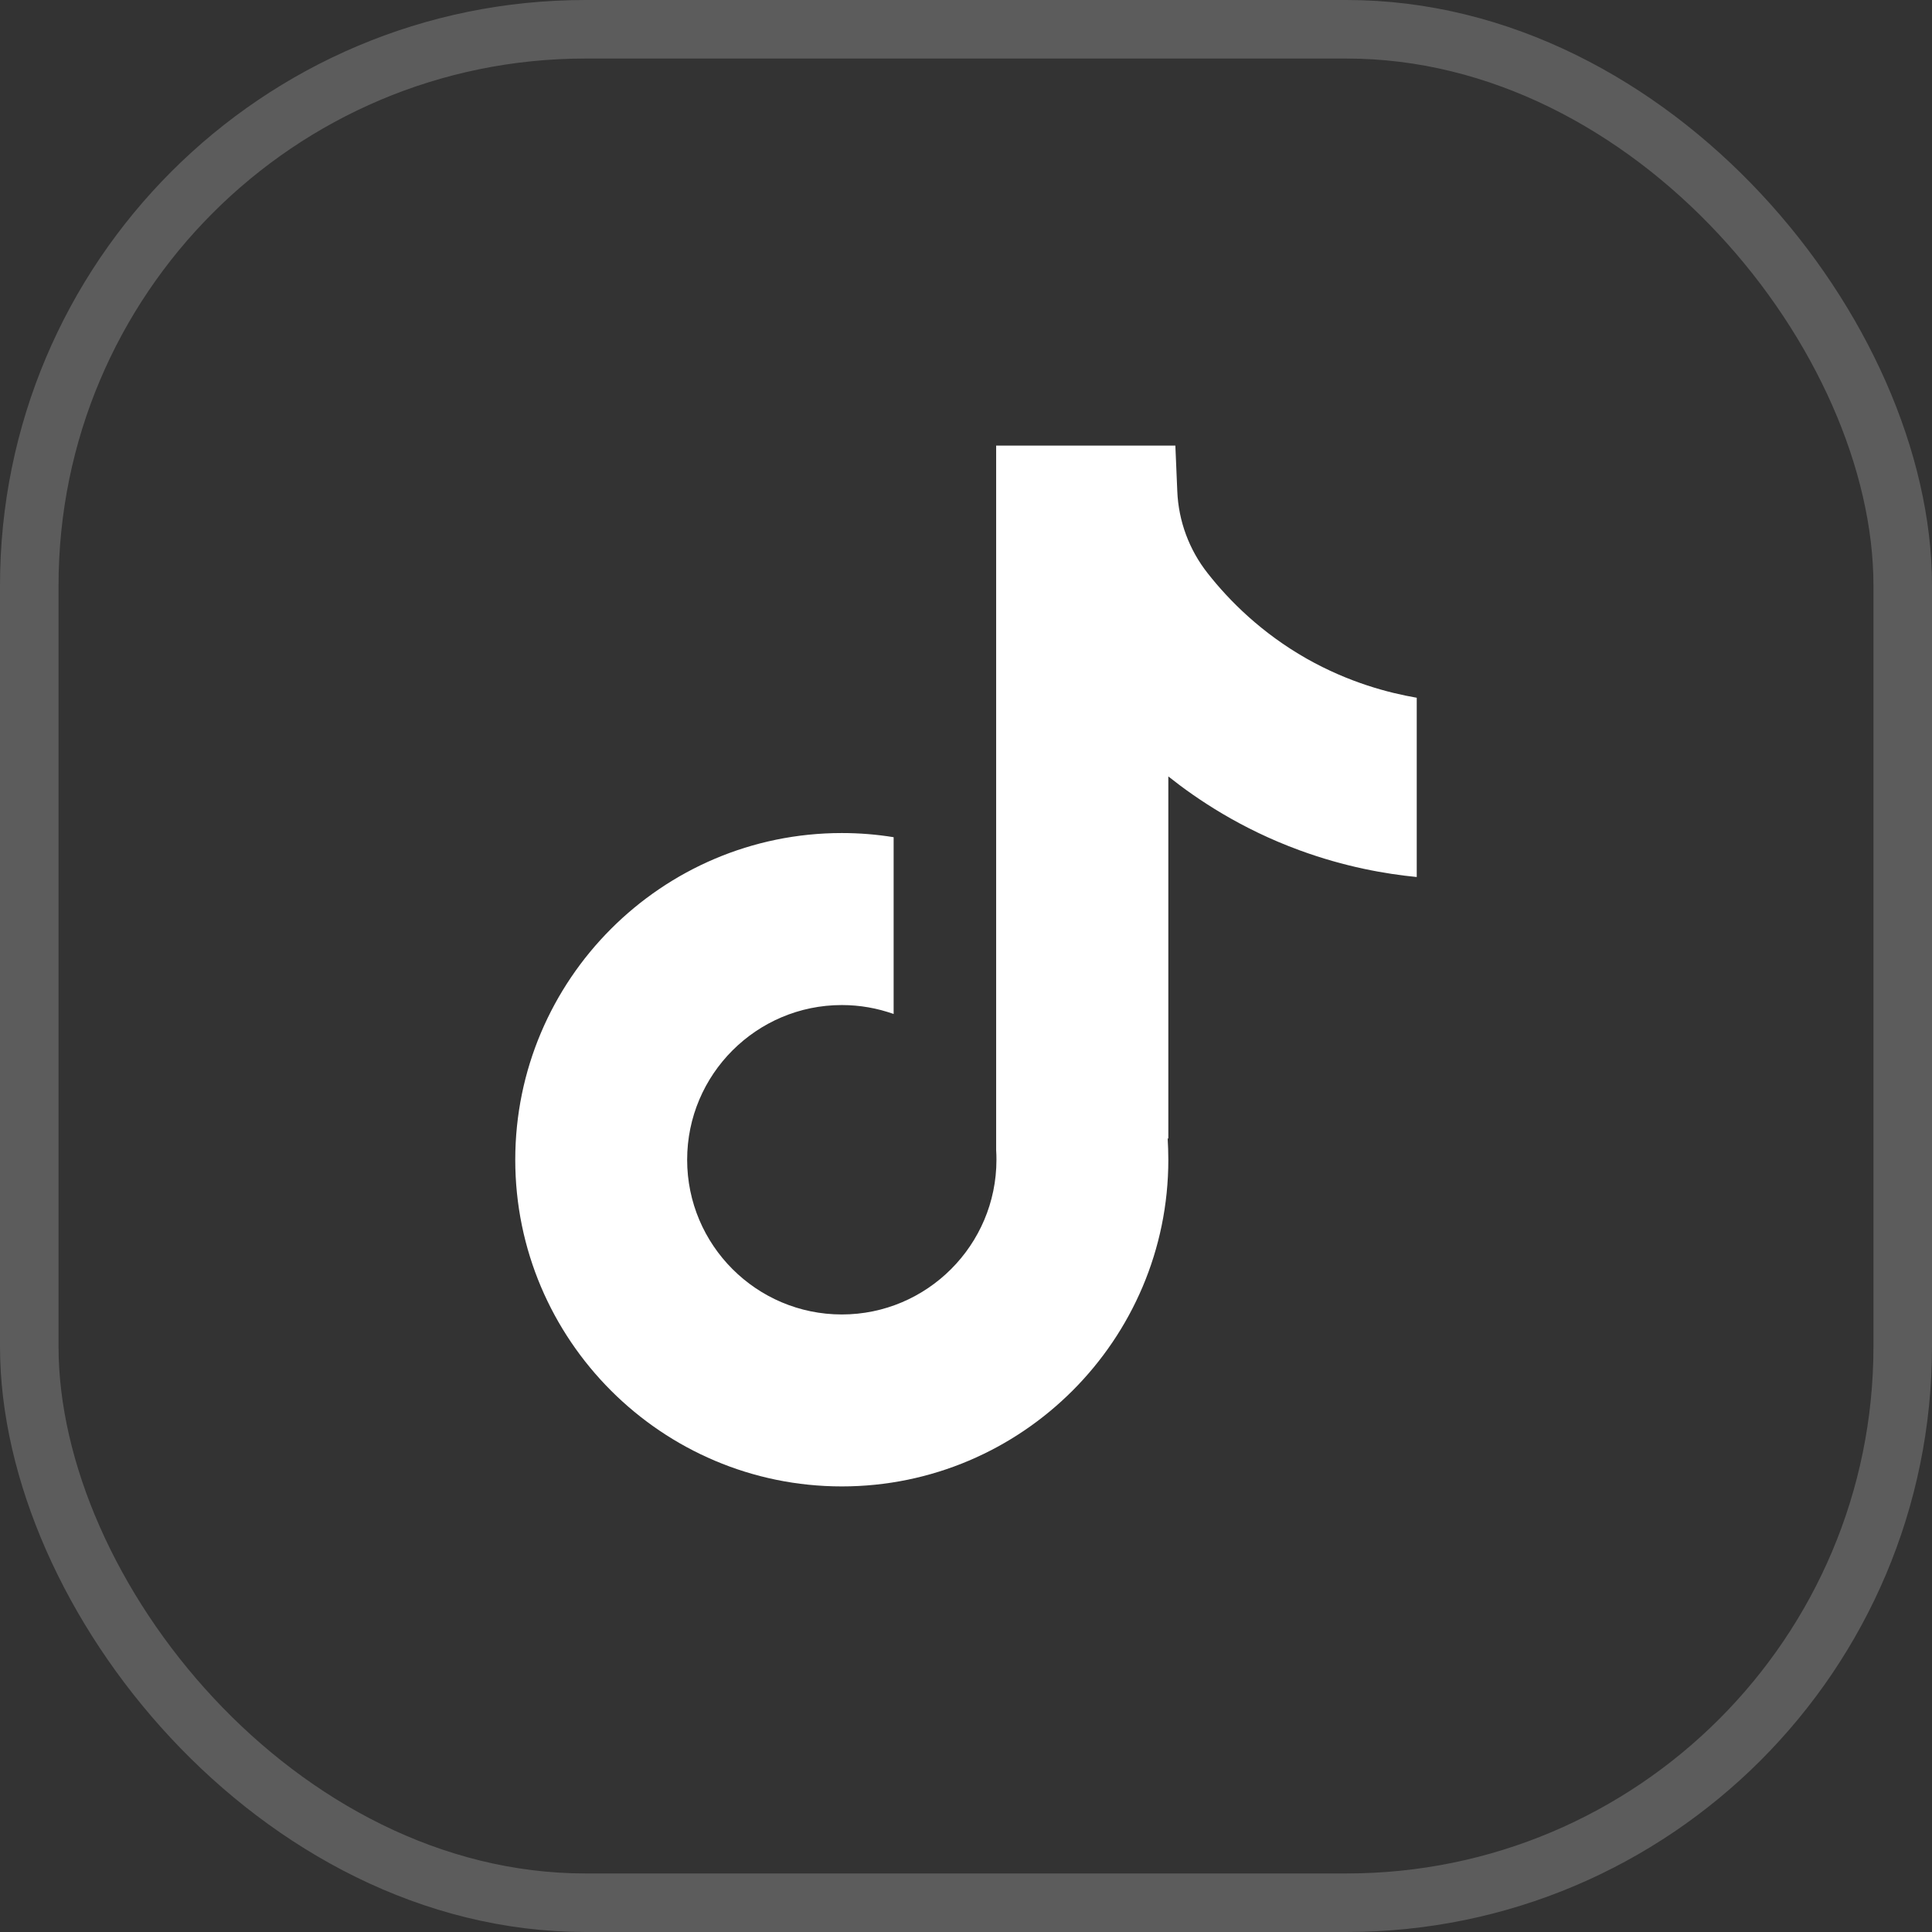
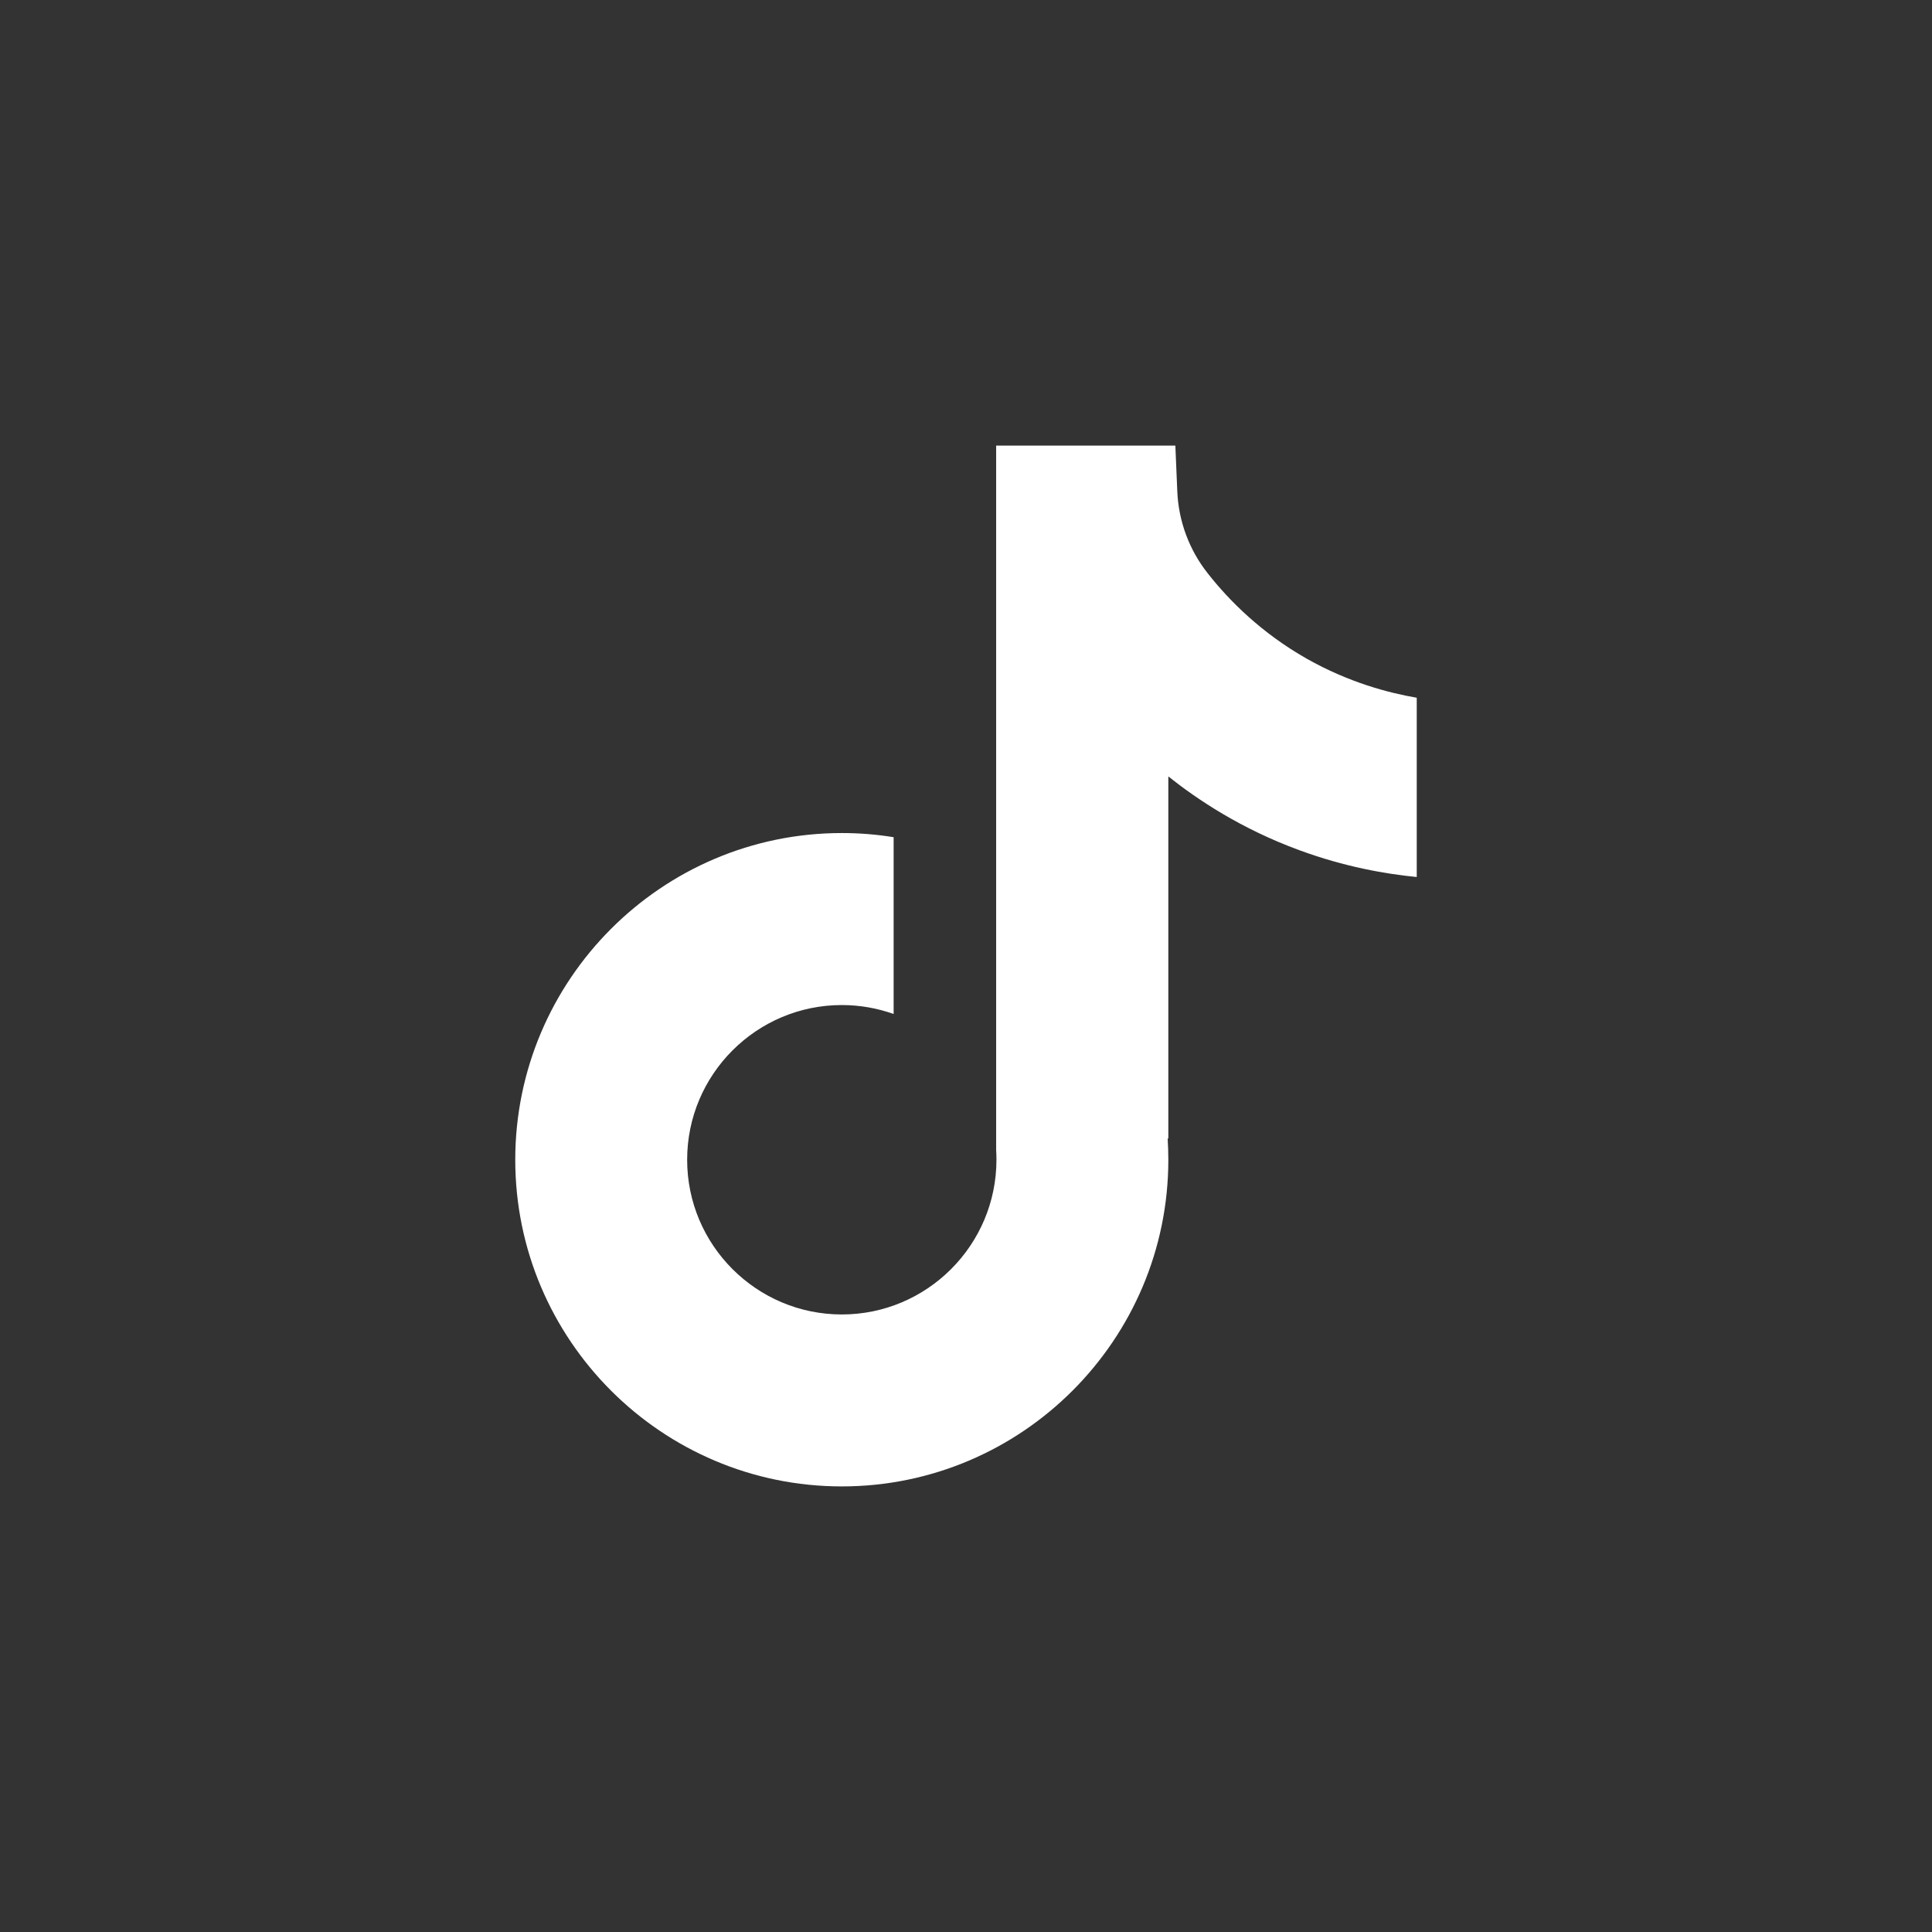
<svg xmlns="http://www.w3.org/2000/svg" width="33" height="33" viewBox="0 0 33 33" fill="none">
  <rect x="0" y="0" width="33" height="33" fill="#333333" stroke="none" />
-   <rect x="0.5" y="0.5" width="32" height="32" rx="9.5" stroke="white" stroke-opacity="0.2" />
  <path d="M24.199 11.916V14.98C23.664 14.928 22.968 14.806 22.199 14.524C21.194 14.156 20.446 13.652 19.956 13.262V19.455L19.944 19.436C19.951 19.558 19.956 19.683 19.956 19.81C19.956 22.885 17.454 25.389 14.379 25.389C11.303 25.389 8.801 22.885 8.801 19.81C8.801 16.734 11.303 14.229 14.379 14.229C14.68 14.229 14.975 14.253 15.264 14.3V17.32C14.987 17.221 14.689 17.167 14.379 17.167C12.922 17.167 11.737 18.352 11.737 19.81C11.737 21.267 12.922 22.452 14.379 22.452C15.835 22.452 17.02 21.266 17.02 19.81C17.02 19.755 17.019 19.701 17.015 19.646V7.611H20.076C20.088 7.87 20.098 8.132 20.109 8.391C20.13 8.902 20.312 9.392 20.629 9.793C21 10.265 21.549 10.813 22.32 11.251C23.042 11.659 23.719 11.835 24.199 11.918V11.916Z" fill="white" />
</svg>